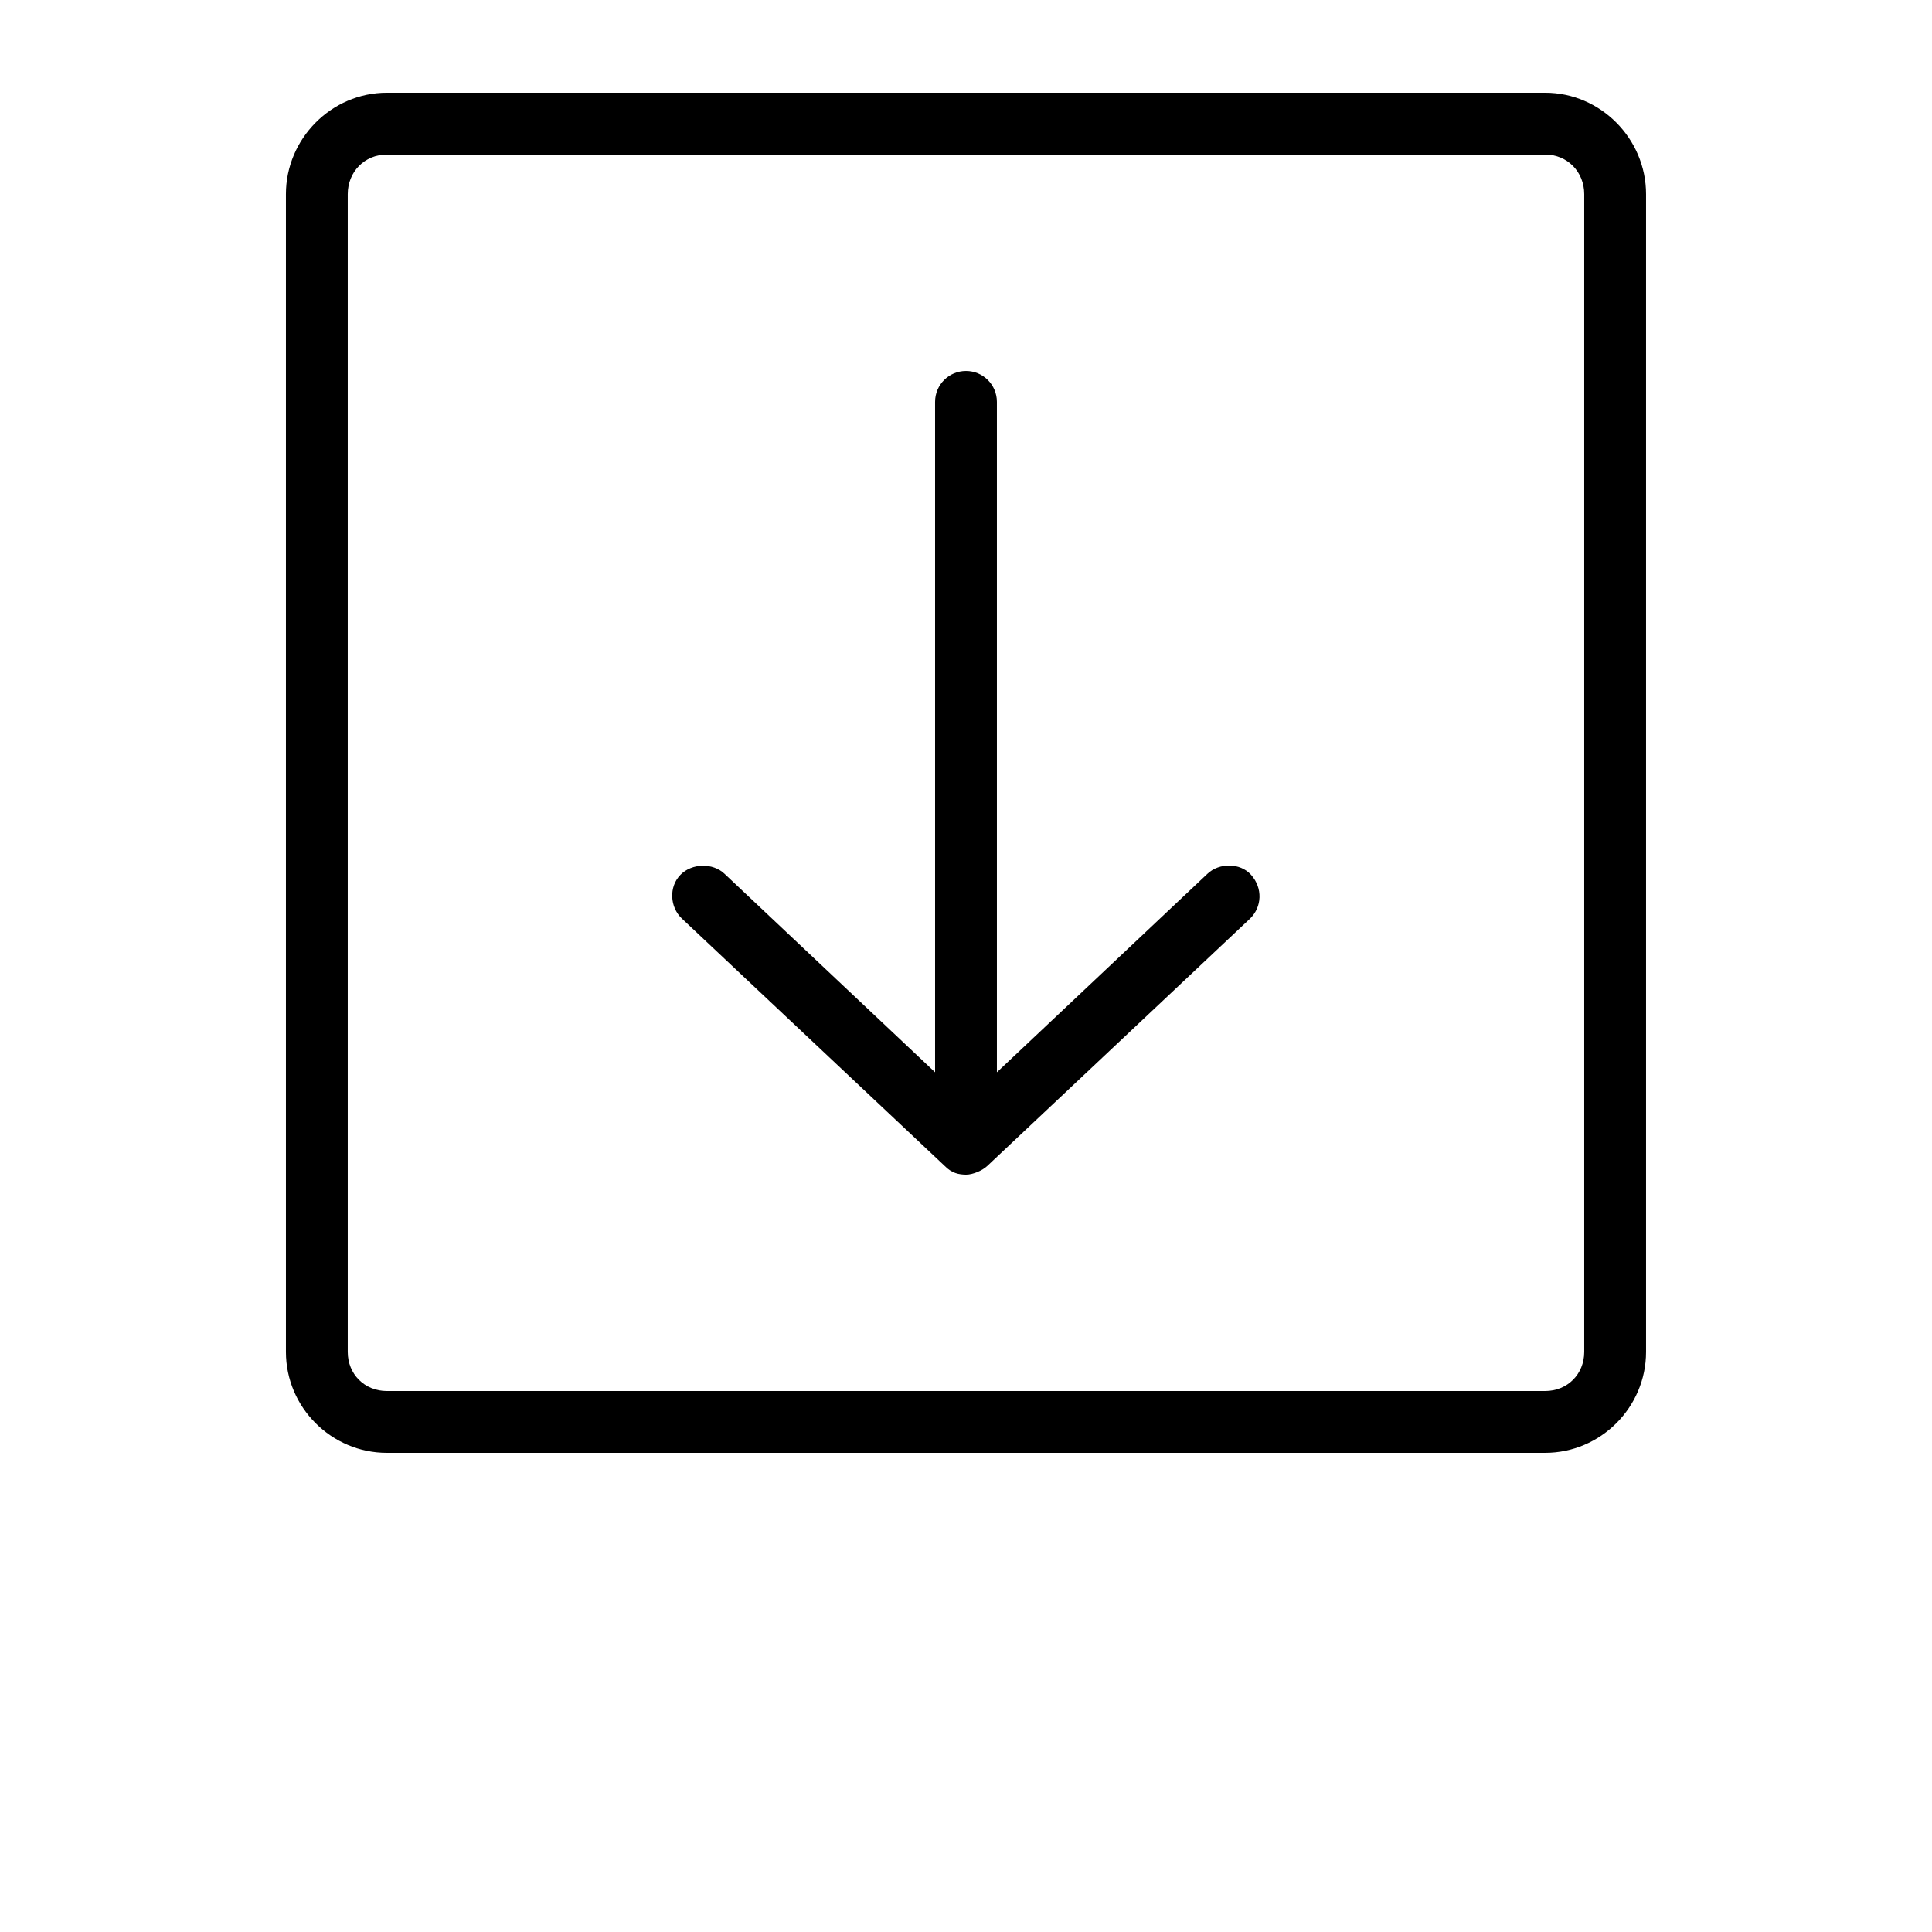
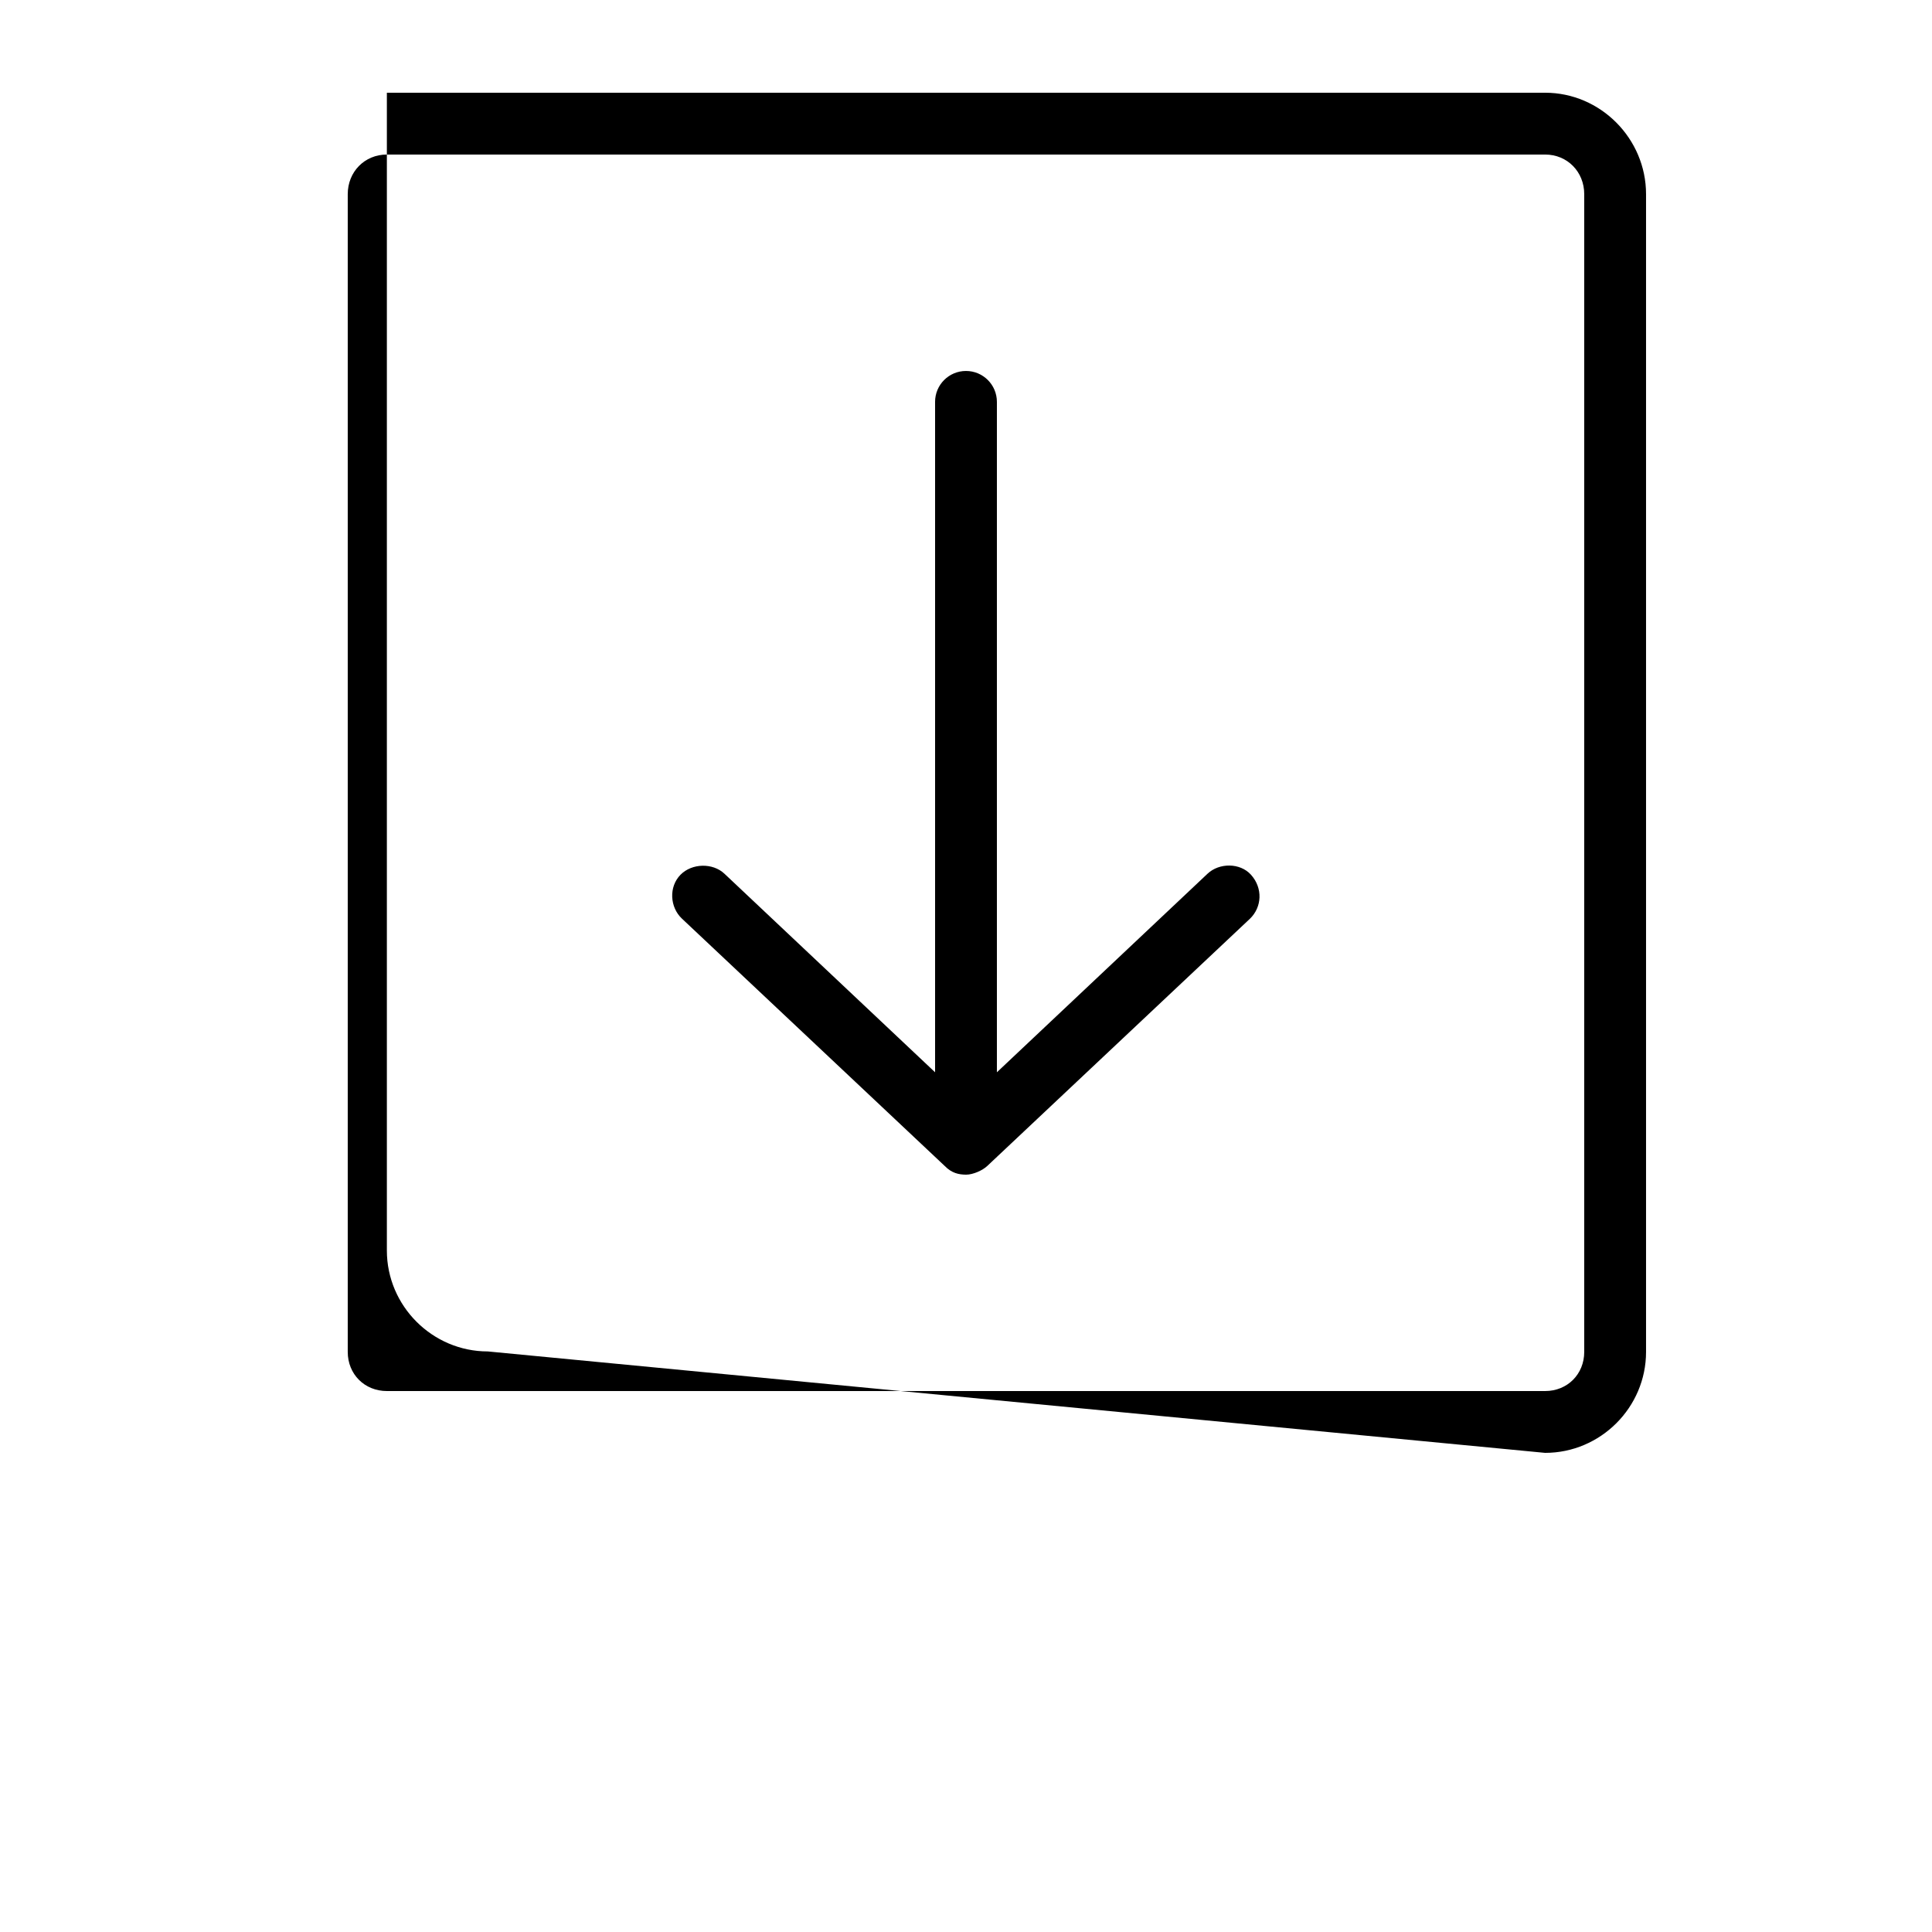
<svg xmlns="http://www.w3.org/2000/svg" width="700pt" height="700pt" version="1.1" viewBox="0 0 700 700">
  <g>
-     <path d="m559.82 526.4c20.098 0 36.574-16.477 36.574-36.574v-419.48c0-20.098-16.477-36.75-36.574-36.75h-419.65c-20.098 0-36.574 16.652-36.574 36.75v419.48c0 20.098 16.477 36.574 36.574 36.574zm0-22.398h-419.65c-8.074 0-14.176-6.102-14.176-14.176v-419.48c0-8.074 6.098-14.352 14.176-14.352h419.65c8.074 0 14.176 6.273 14.176 14.352v419.48c0 8.074-6.098 14.176-14.176 14.176zm-209.82-78.398c2.59 0 6.031-1.559 7.699-3.148l95.199-89.602c4.324-4.184 4.738-11.047 0.348-15.926-3.926-4.359-11.488-4.383-15.75-0.348l-76.301 71.926v-242.9c0-6.188-5.016-11.199-11.199-11.199-6.188 0-11.199 5.016-11.199 11.199v242.9l-76.301-71.926c-4.262-4.031-11.812-3.832-15.926 0.348-4.34 4.414-3.867 11.805 0.527 15.926l95.199 89.602c2.582 2.633 5.07 3.106 7.699 3.148z" />
+     <path d="m559.82 526.4c20.098 0 36.574-16.477 36.574-36.574v-419.48c0-20.098-16.477-36.75-36.574-36.75h-419.65v419.48c0 20.098 16.477 36.574 36.574 36.574zm0-22.398h-419.65c-8.074 0-14.176-6.102-14.176-14.176v-419.48c0-8.074 6.098-14.352 14.176-14.352h419.65c8.074 0 14.176 6.273 14.176 14.352v419.48c0 8.074-6.098 14.176-14.176 14.176zm-209.82-78.398c2.59 0 6.031-1.559 7.699-3.148l95.199-89.602c4.324-4.184 4.738-11.047 0.348-15.926-3.926-4.359-11.488-4.383-15.75-0.348l-76.301 71.926v-242.9c0-6.188-5.016-11.199-11.199-11.199-6.188 0-11.199 5.016-11.199 11.199v242.9l-76.301-71.926c-4.262-4.031-11.812-3.832-15.926 0.348-4.34 4.414-3.867 11.805 0.527 15.926l95.199 89.602c2.582 2.633 5.07 3.106 7.699 3.148z" />
  </g>
</svg>